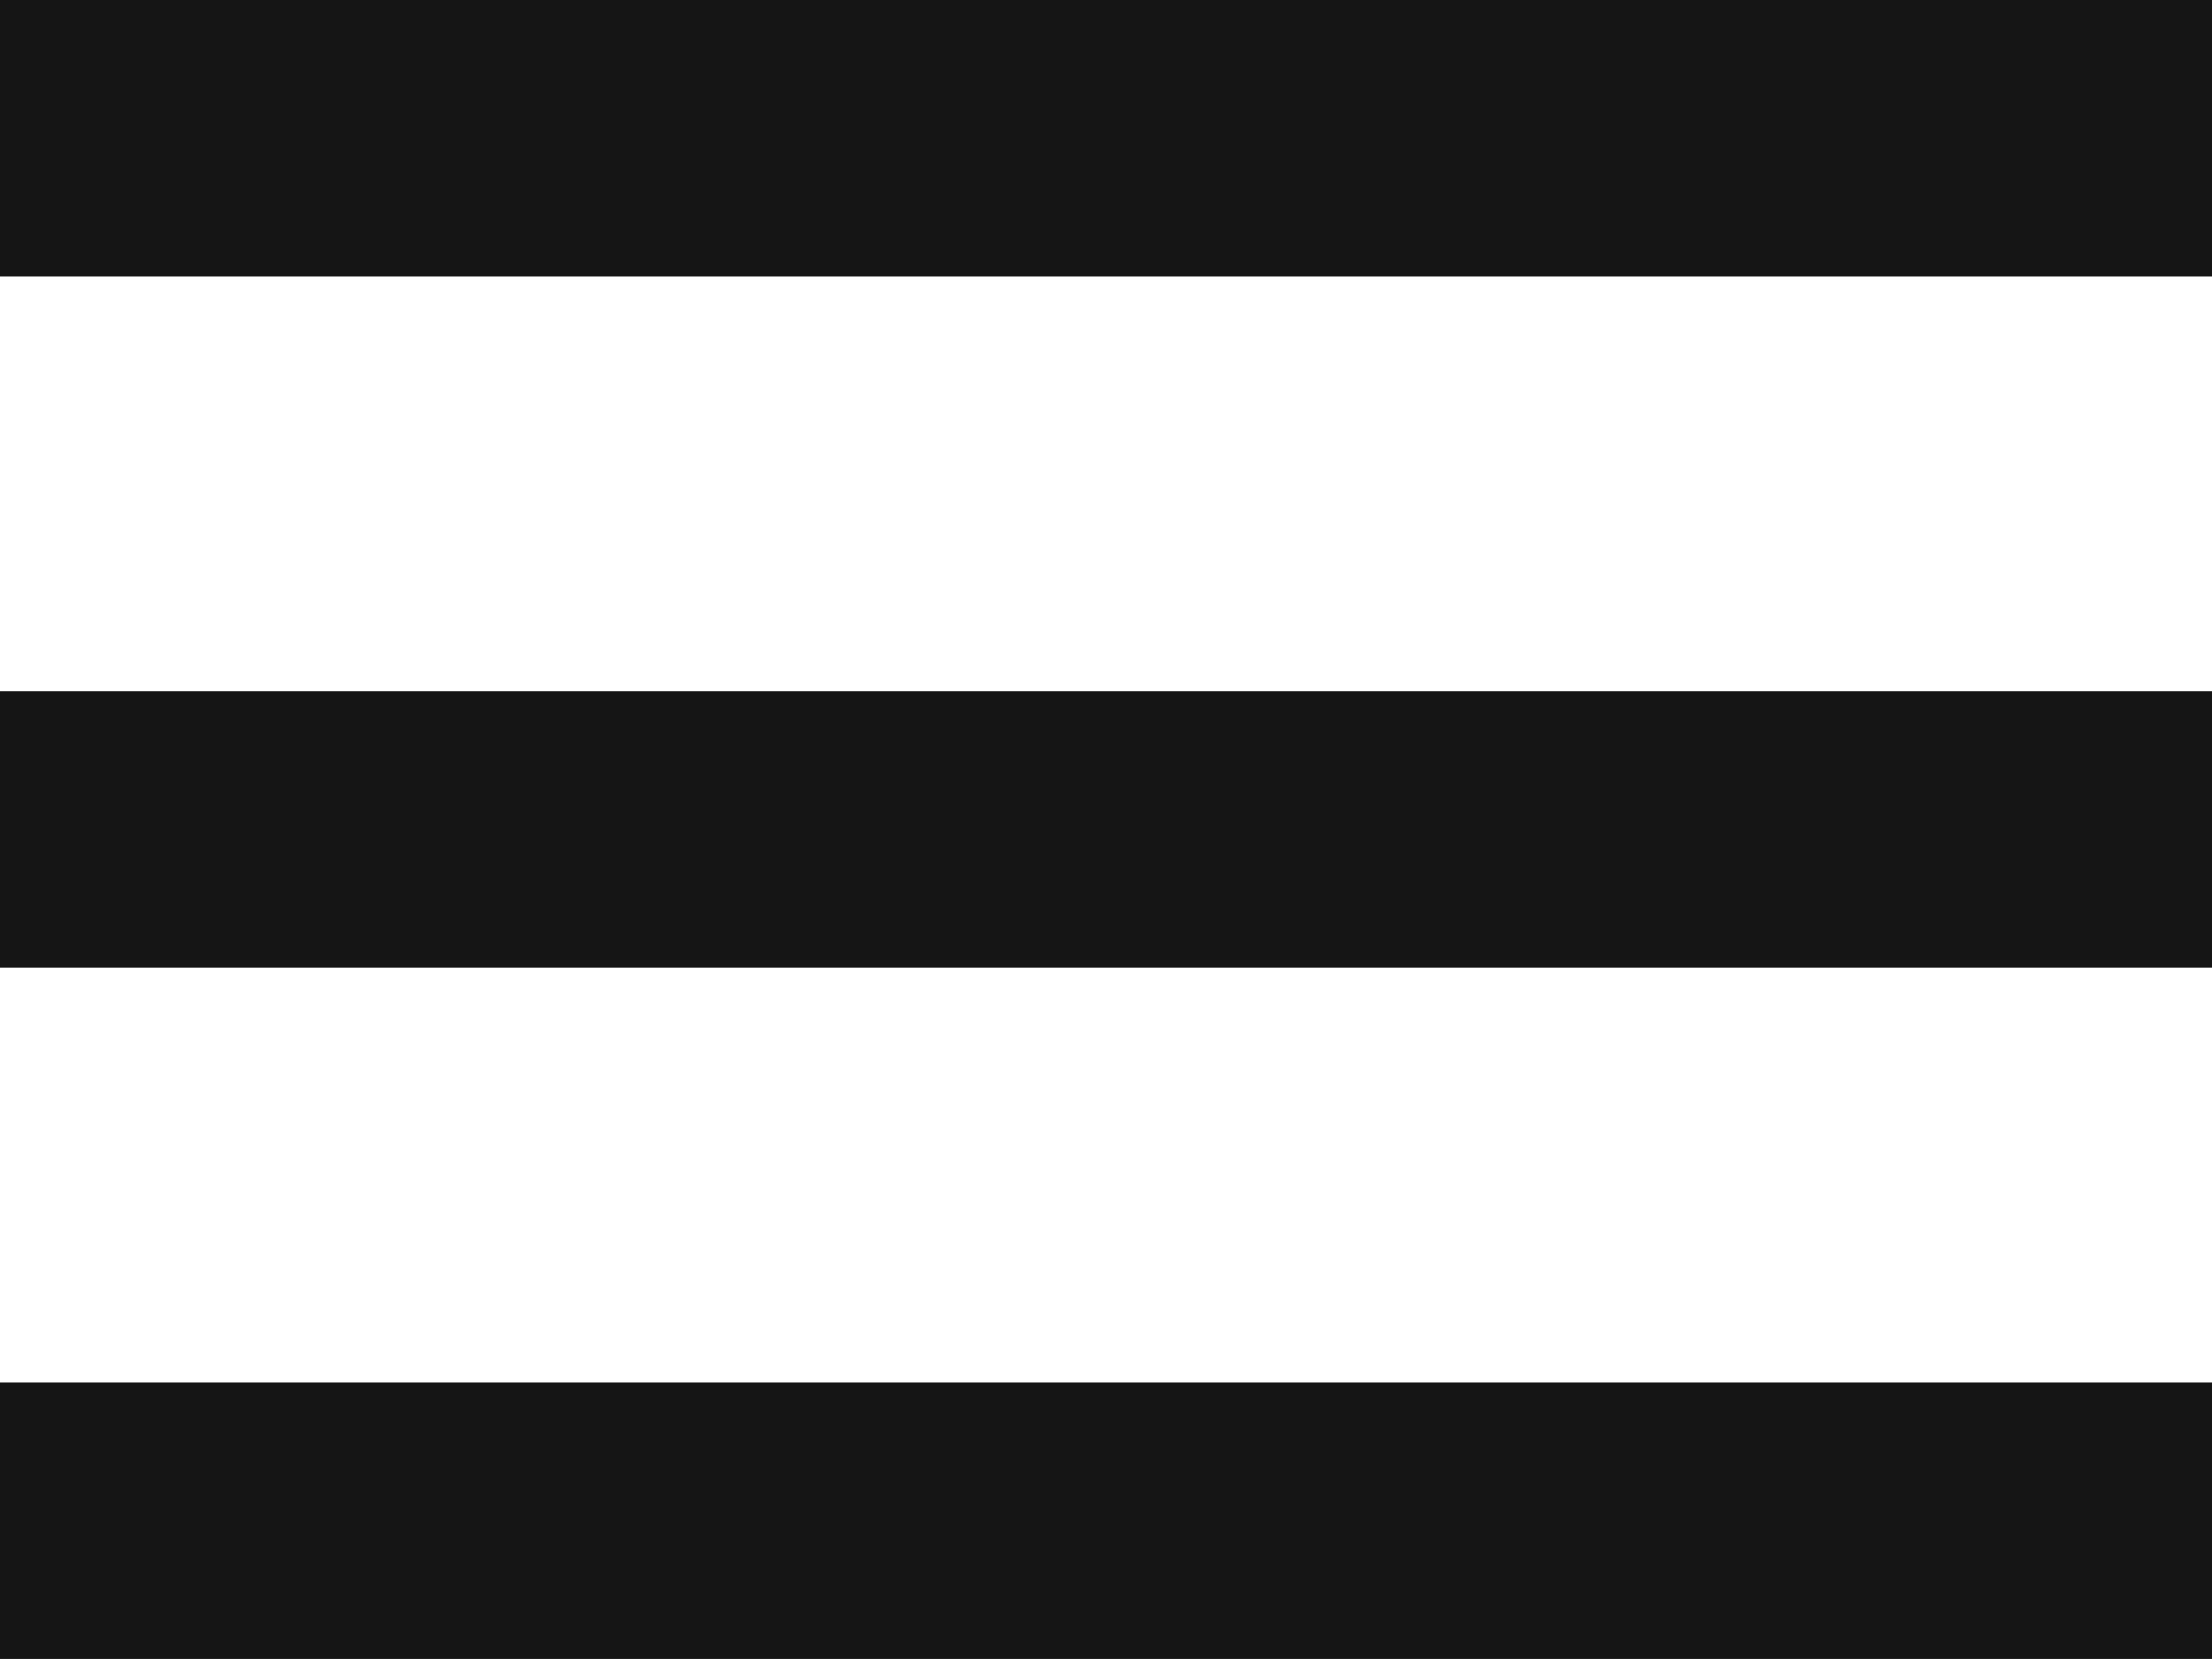
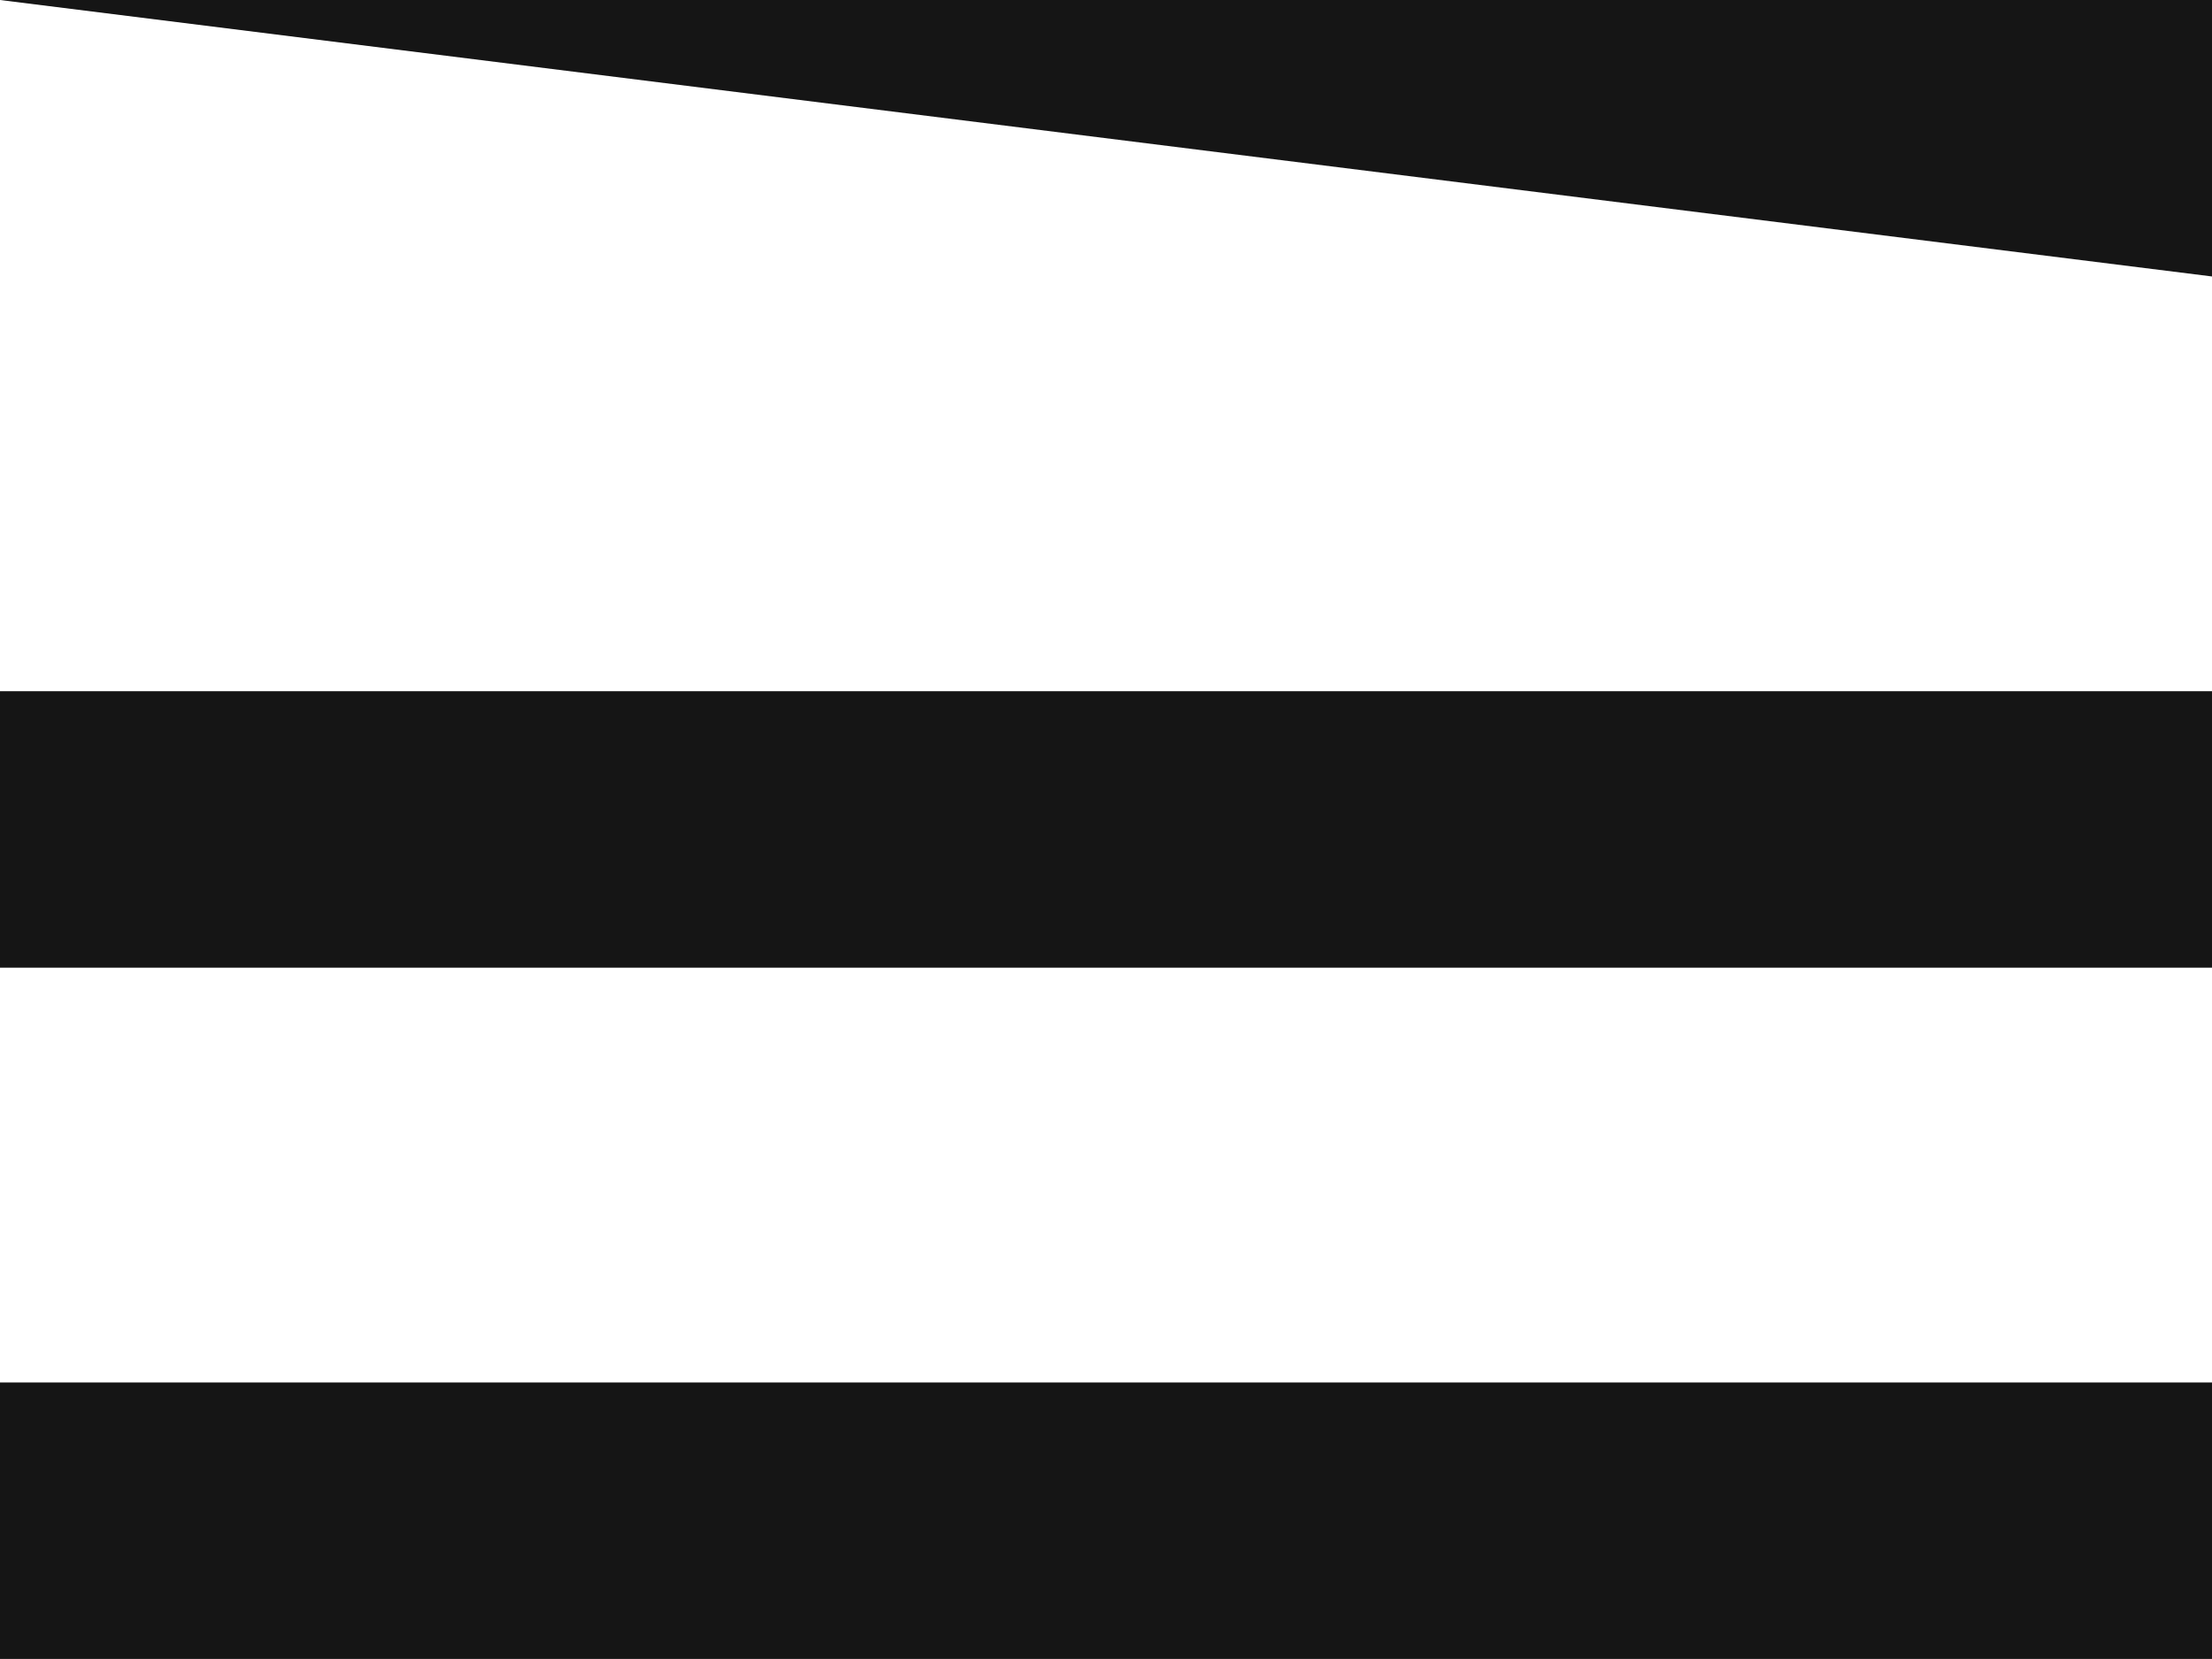
<svg xmlns="http://www.w3.org/2000/svg" width="29.236" height="21.927" viewBox="0 0 29.236 21.927">
-   <path id="bx-menu" d="M4,6H33.236V9.654H4Zm0,9.136H33.236v3.654H4Zm0,9.136H33.236v3.654H4Z" transform="translate(-4 -6)" fill="#151515" />
+   <path id="bx-menu" d="M4,6H33.236V9.654Zm0,9.136H33.236v3.654H4Zm0,9.136H33.236v3.654H4Z" transform="translate(-4 -6)" fill="#151515" />
</svg>